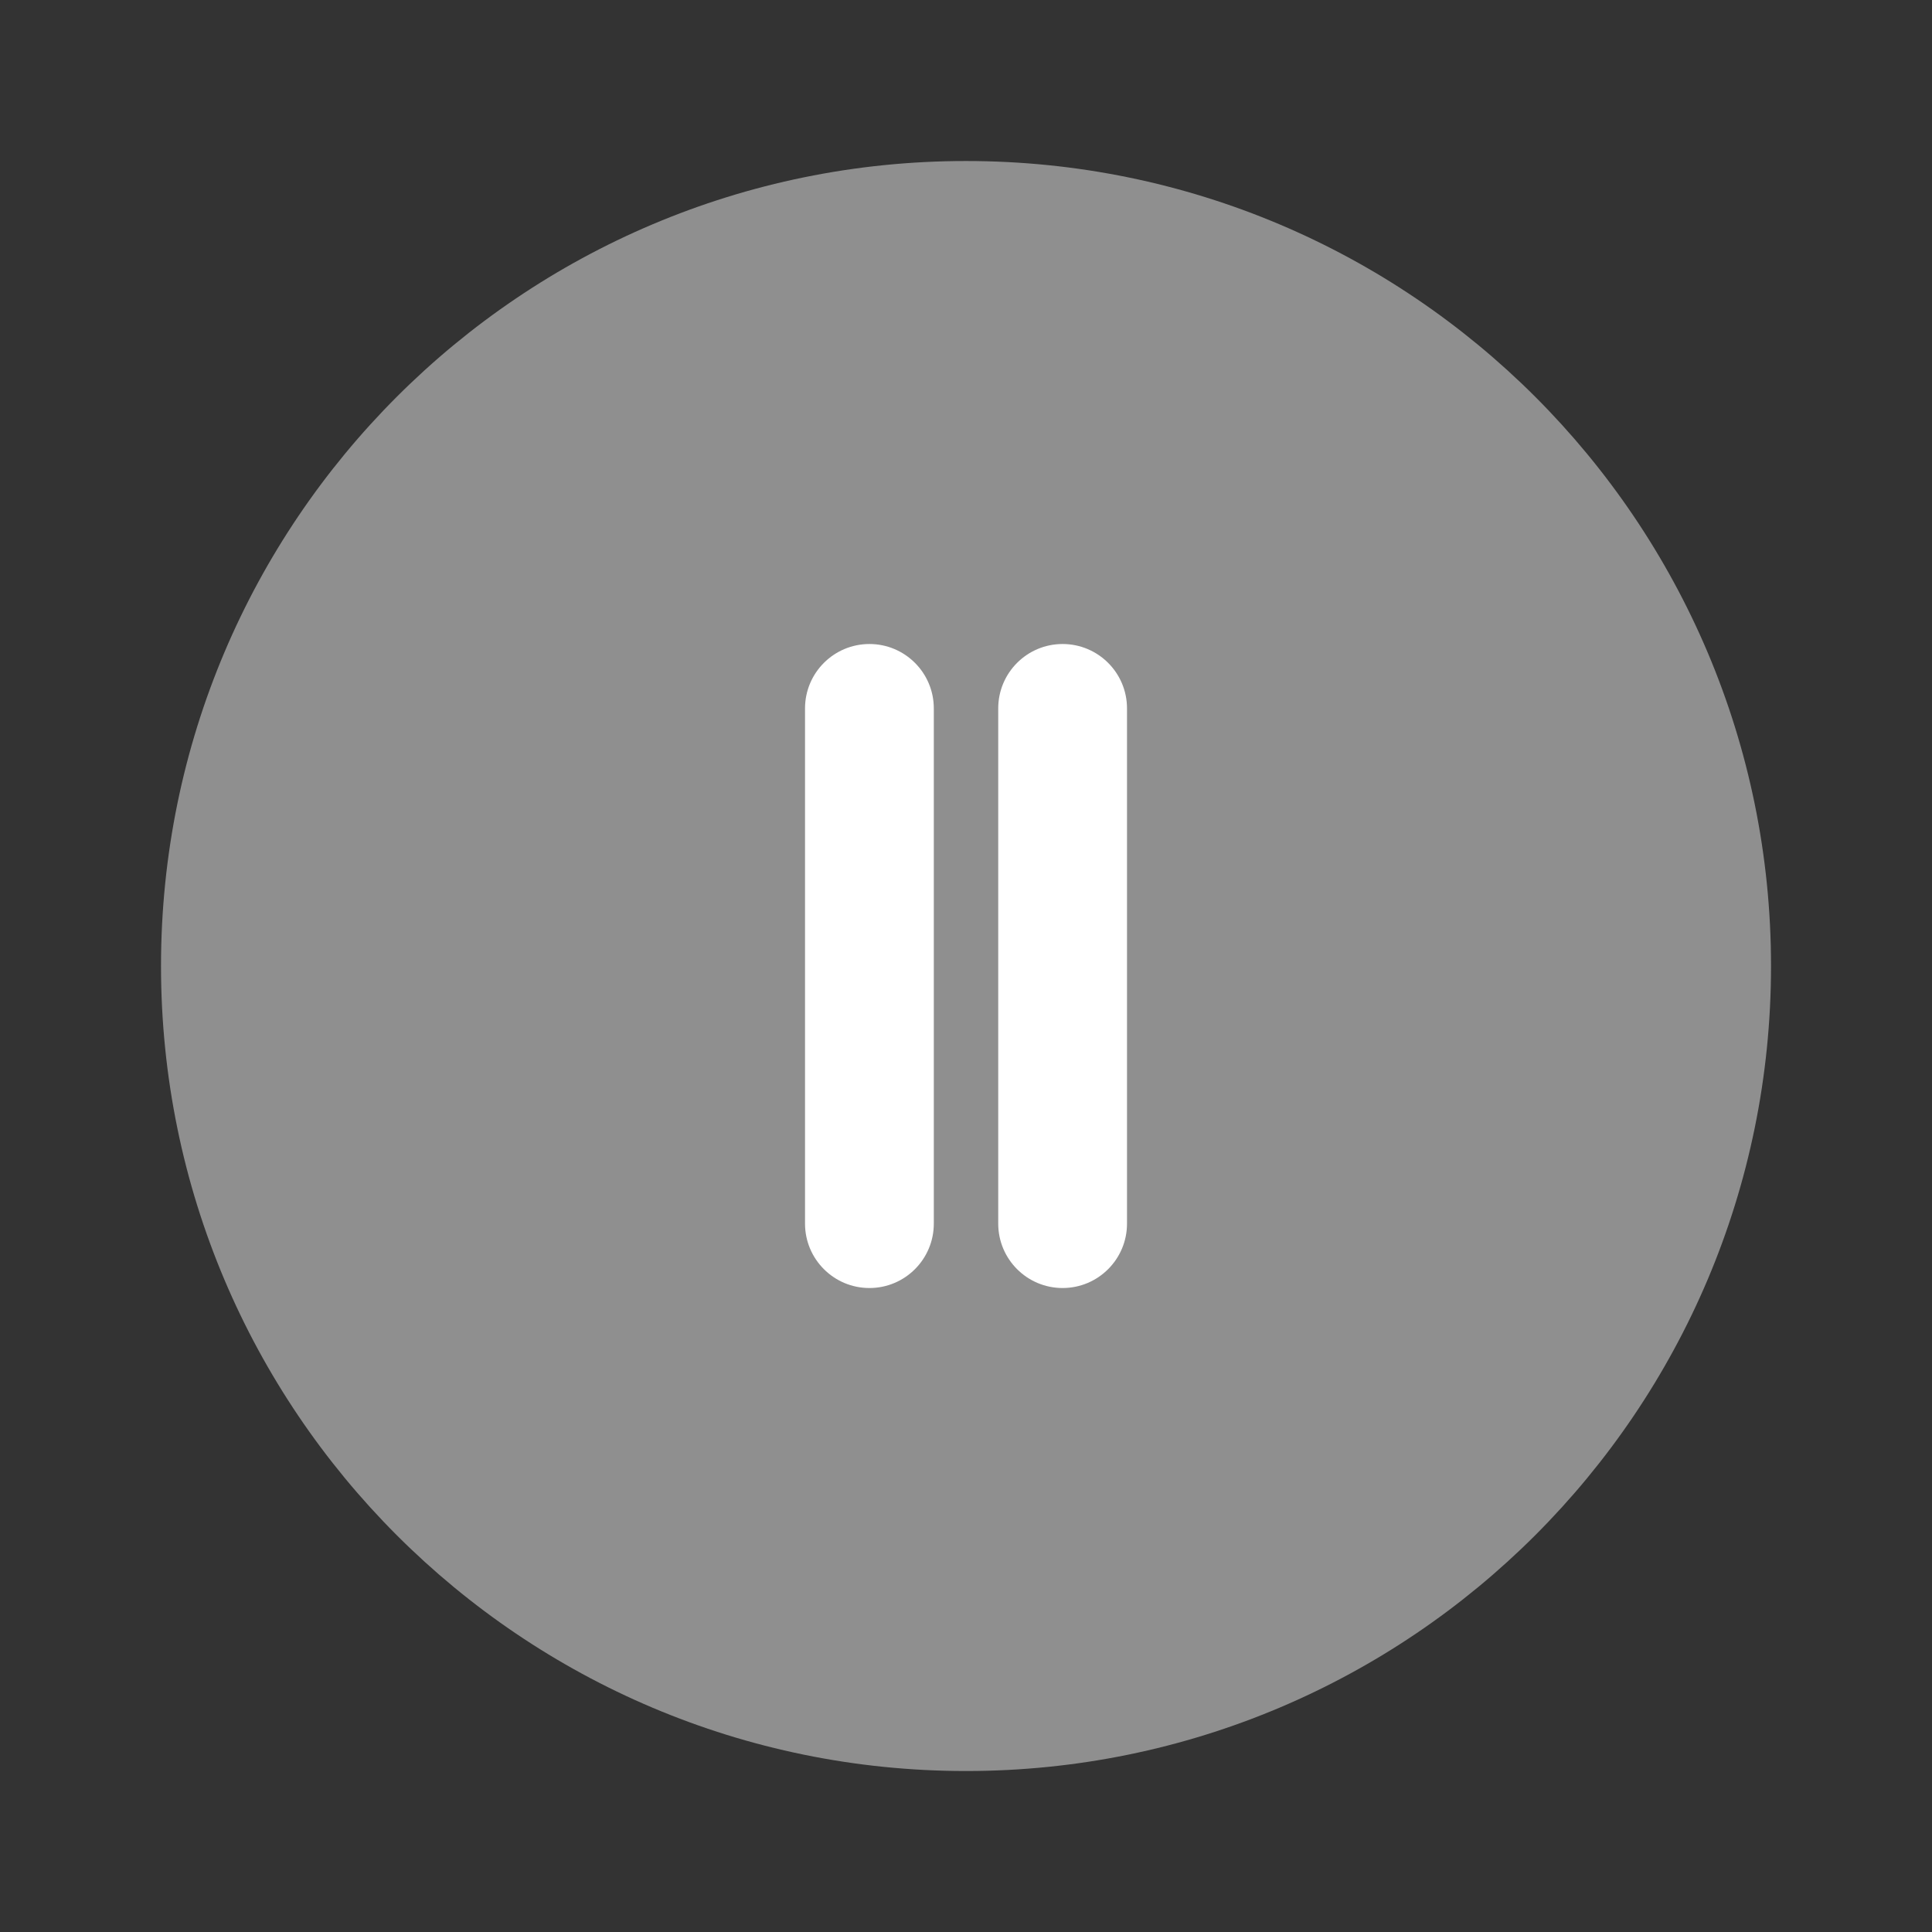
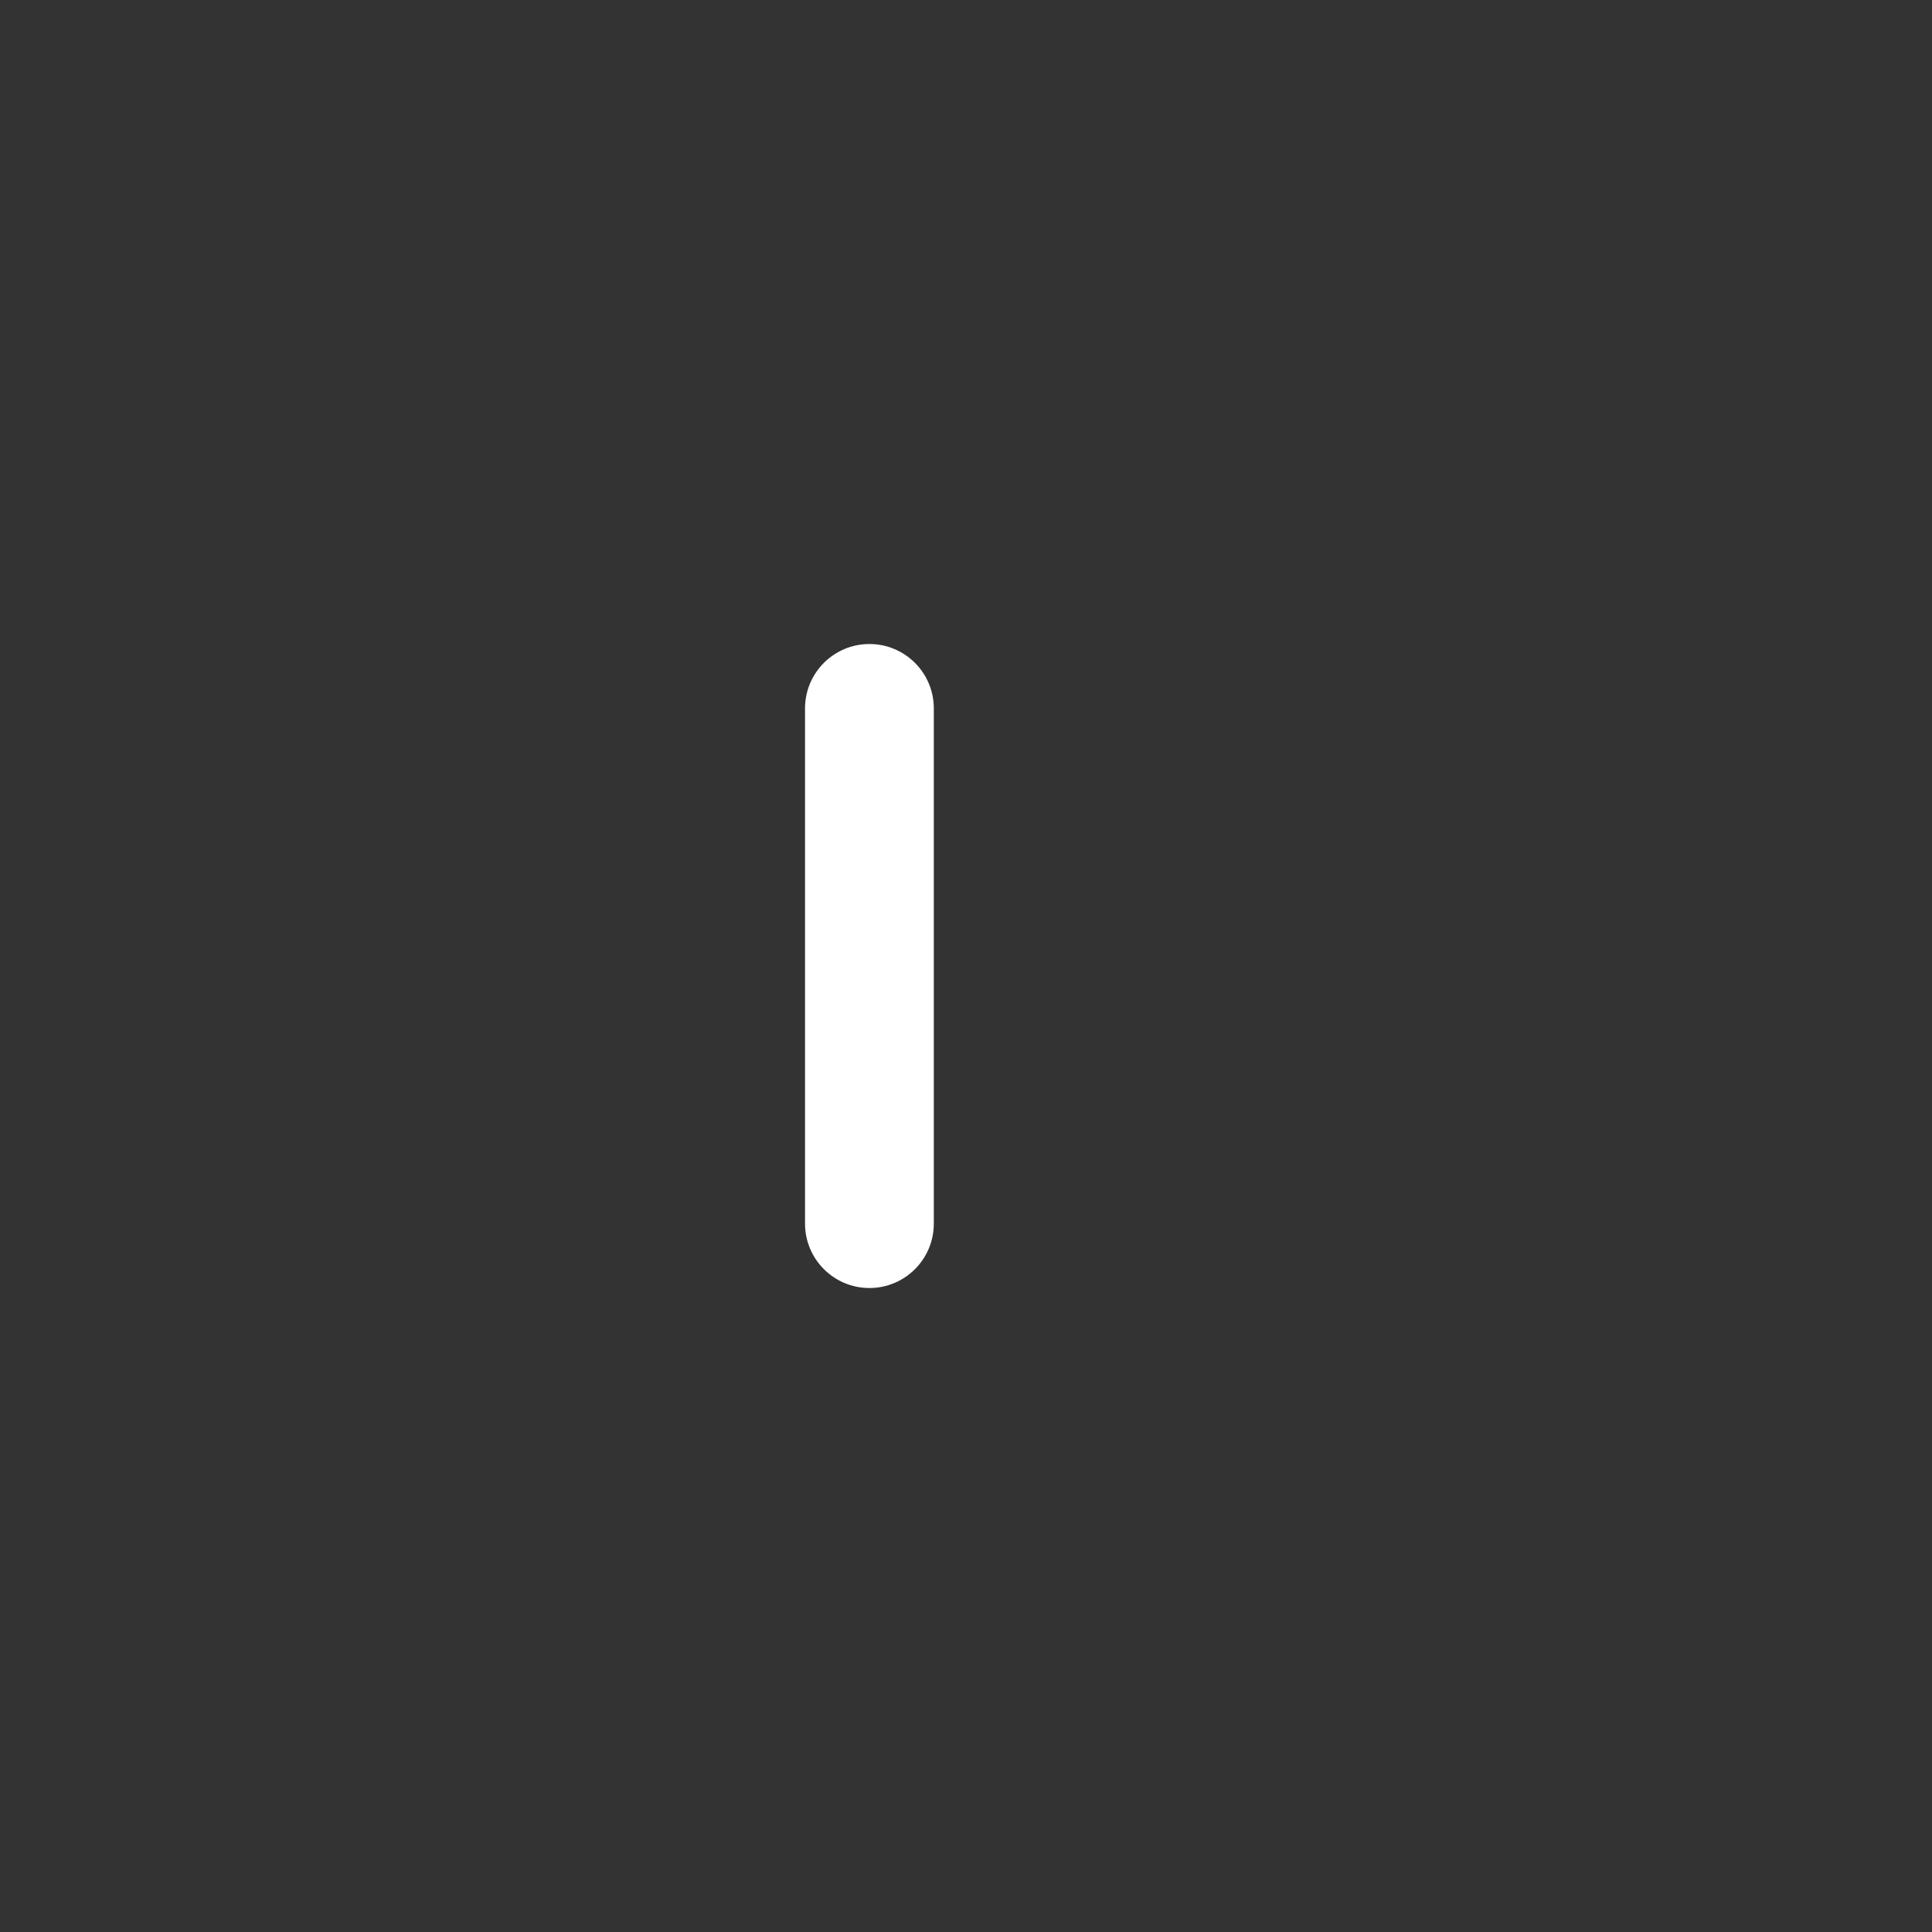
<svg xmlns="http://www.w3.org/2000/svg" width="56" height="56" viewBox="0 0 56 56" fill="none">
  <rect x="0" y="0" width="56" height="56" fill="#333333" stroke="none" />
-   <path d="M28 51.334C40.887 51.334 51.334 40.887 51.334 28C51.334 15.114 40.887 4.667 28 4.667C15.114 4.667 4.667 15.114 4.667 28C4.667 40.887 15.114 51.334 28 51.334Z" fill="#8F8F8F" />
  <path d="M23.334 20.534C23.334 19.503 24.17 18.667 25.201 18.667C26.232 18.667 27.067 19.503 27.067 20.534V35.467C27.067 36.498 26.232 37.334 25.201 37.334C24.17 37.334 23.334 36.498 23.334 35.467V20.534Z" fill="white" />
-   <path d="M28.934 20.534C28.934 19.503 29.769 18.667 30.8 18.667C31.831 18.667 32.667 19.503 32.667 20.534V35.467C32.667 36.498 31.831 37.334 30.8 37.334C29.769 37.334 28.934 36.498 28.934 35.467V20.534Z" fill="white" />
</svg>